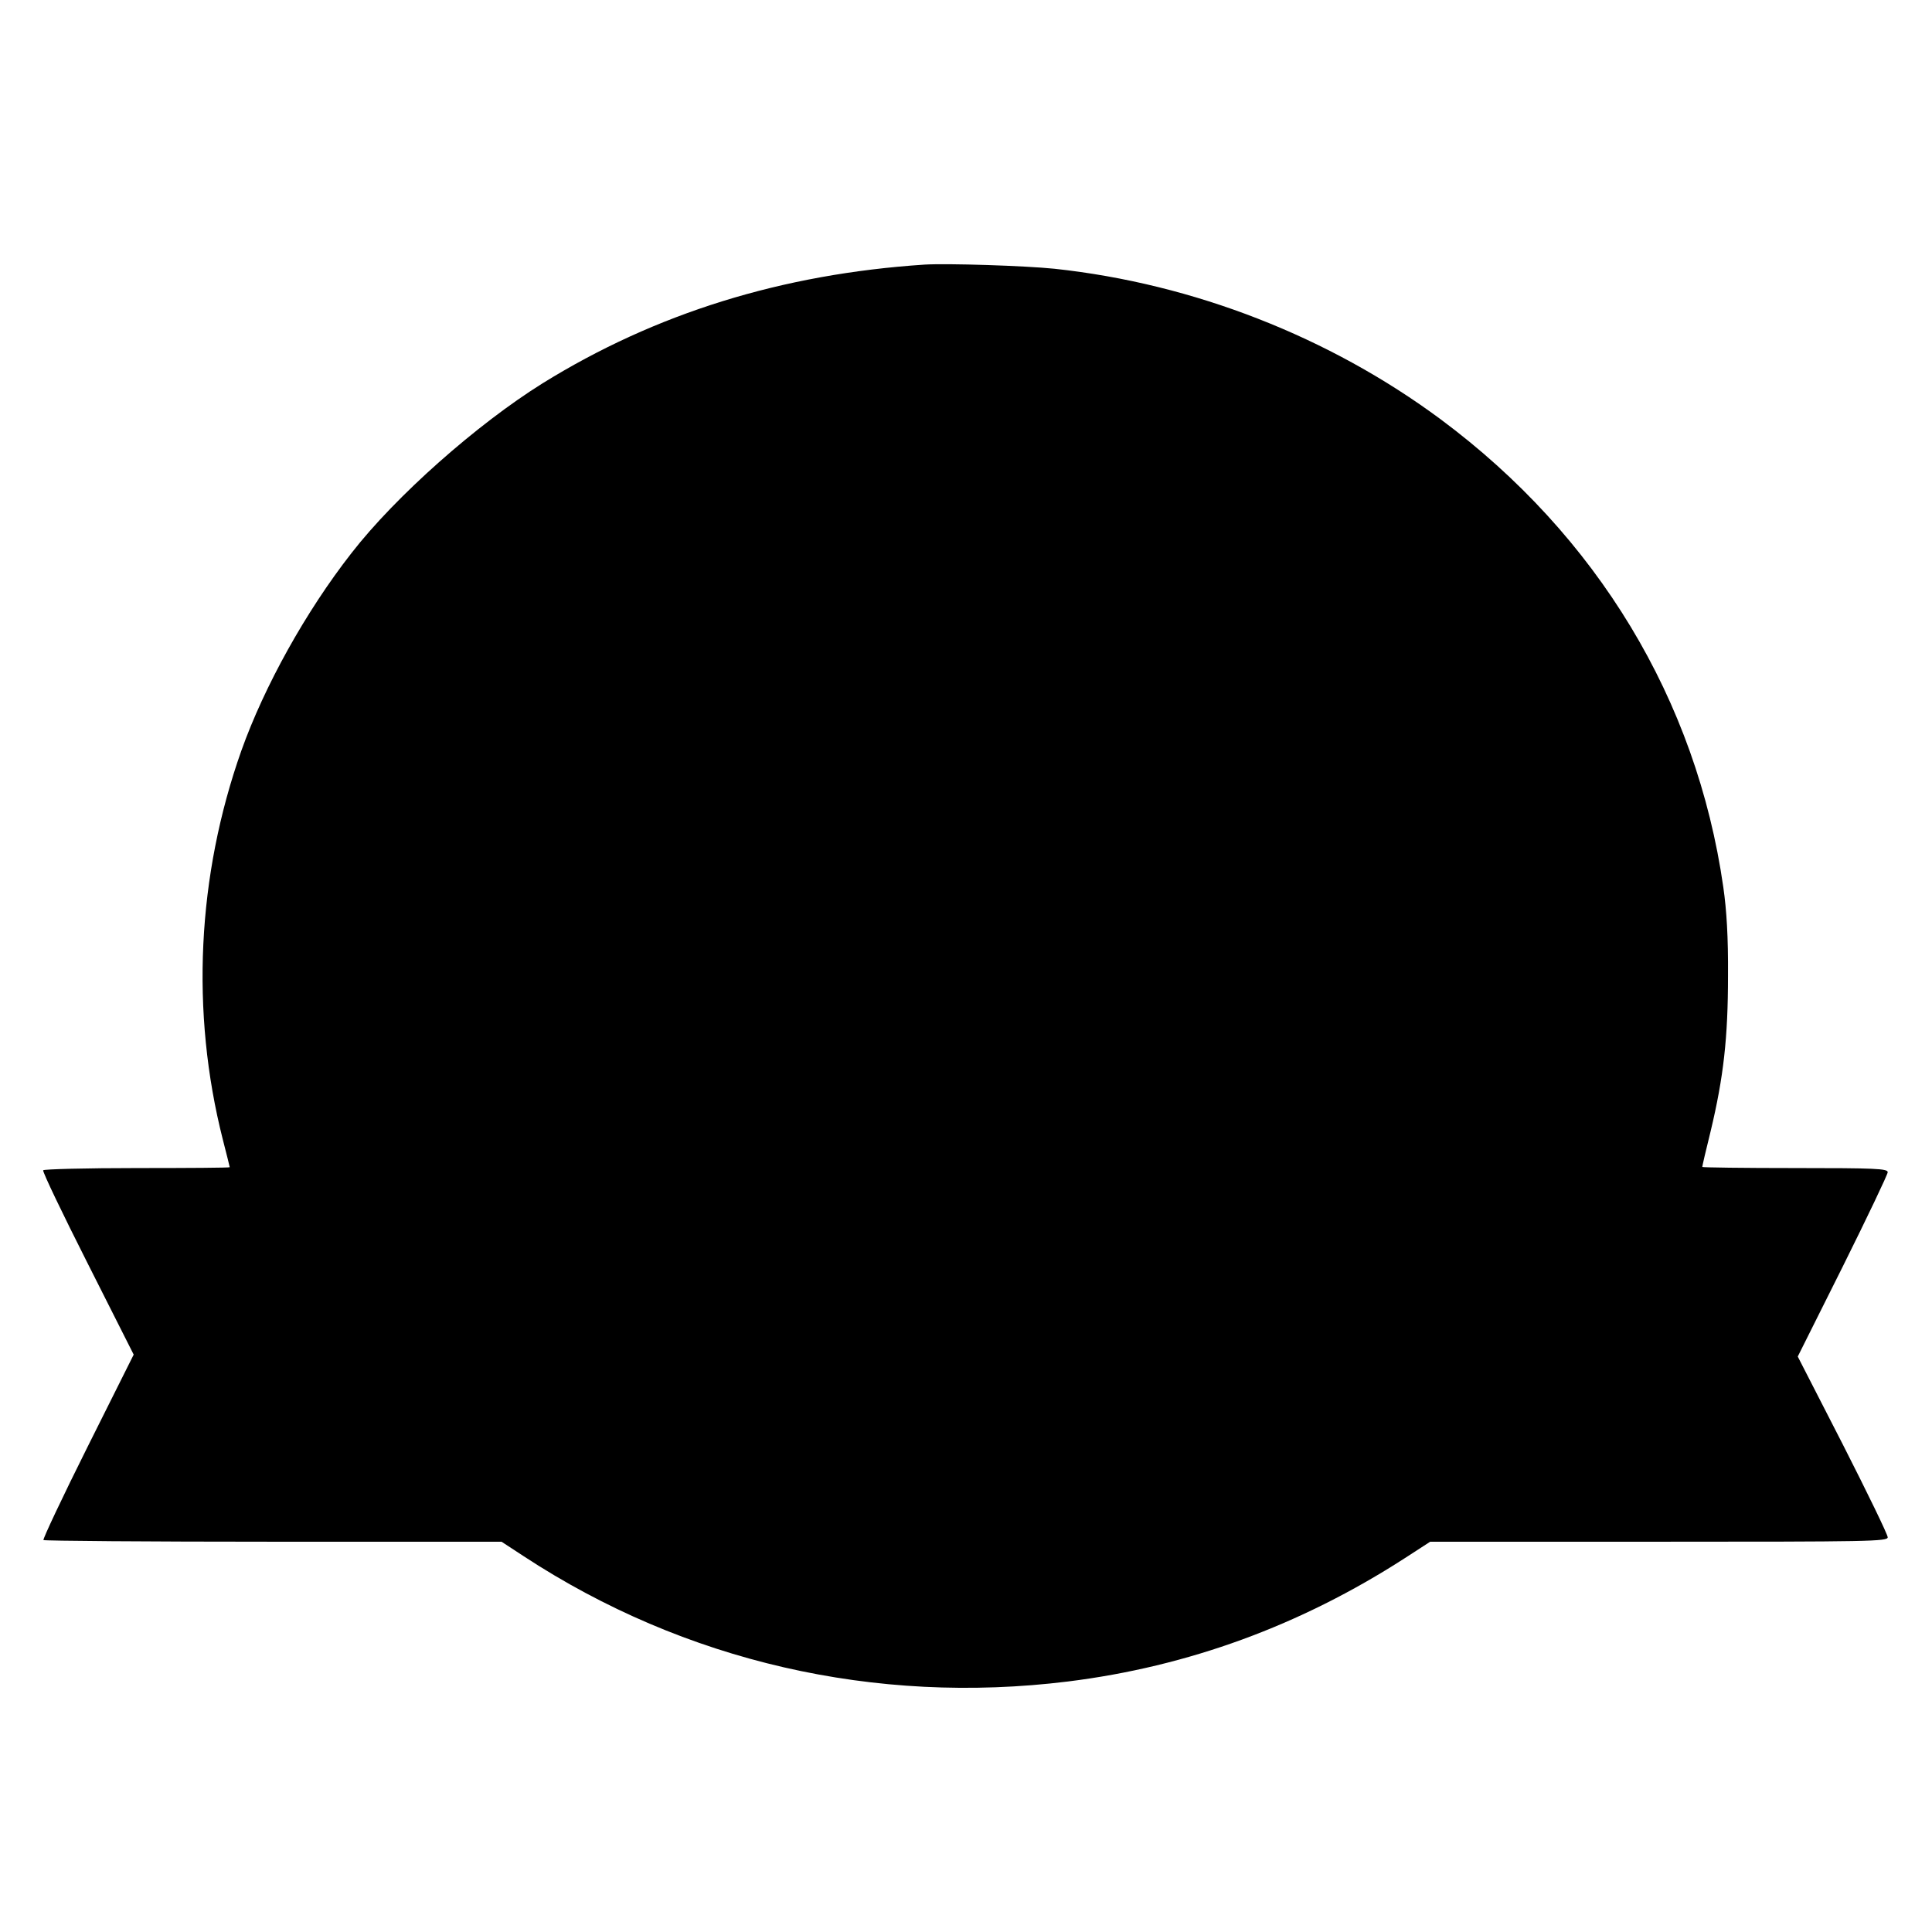
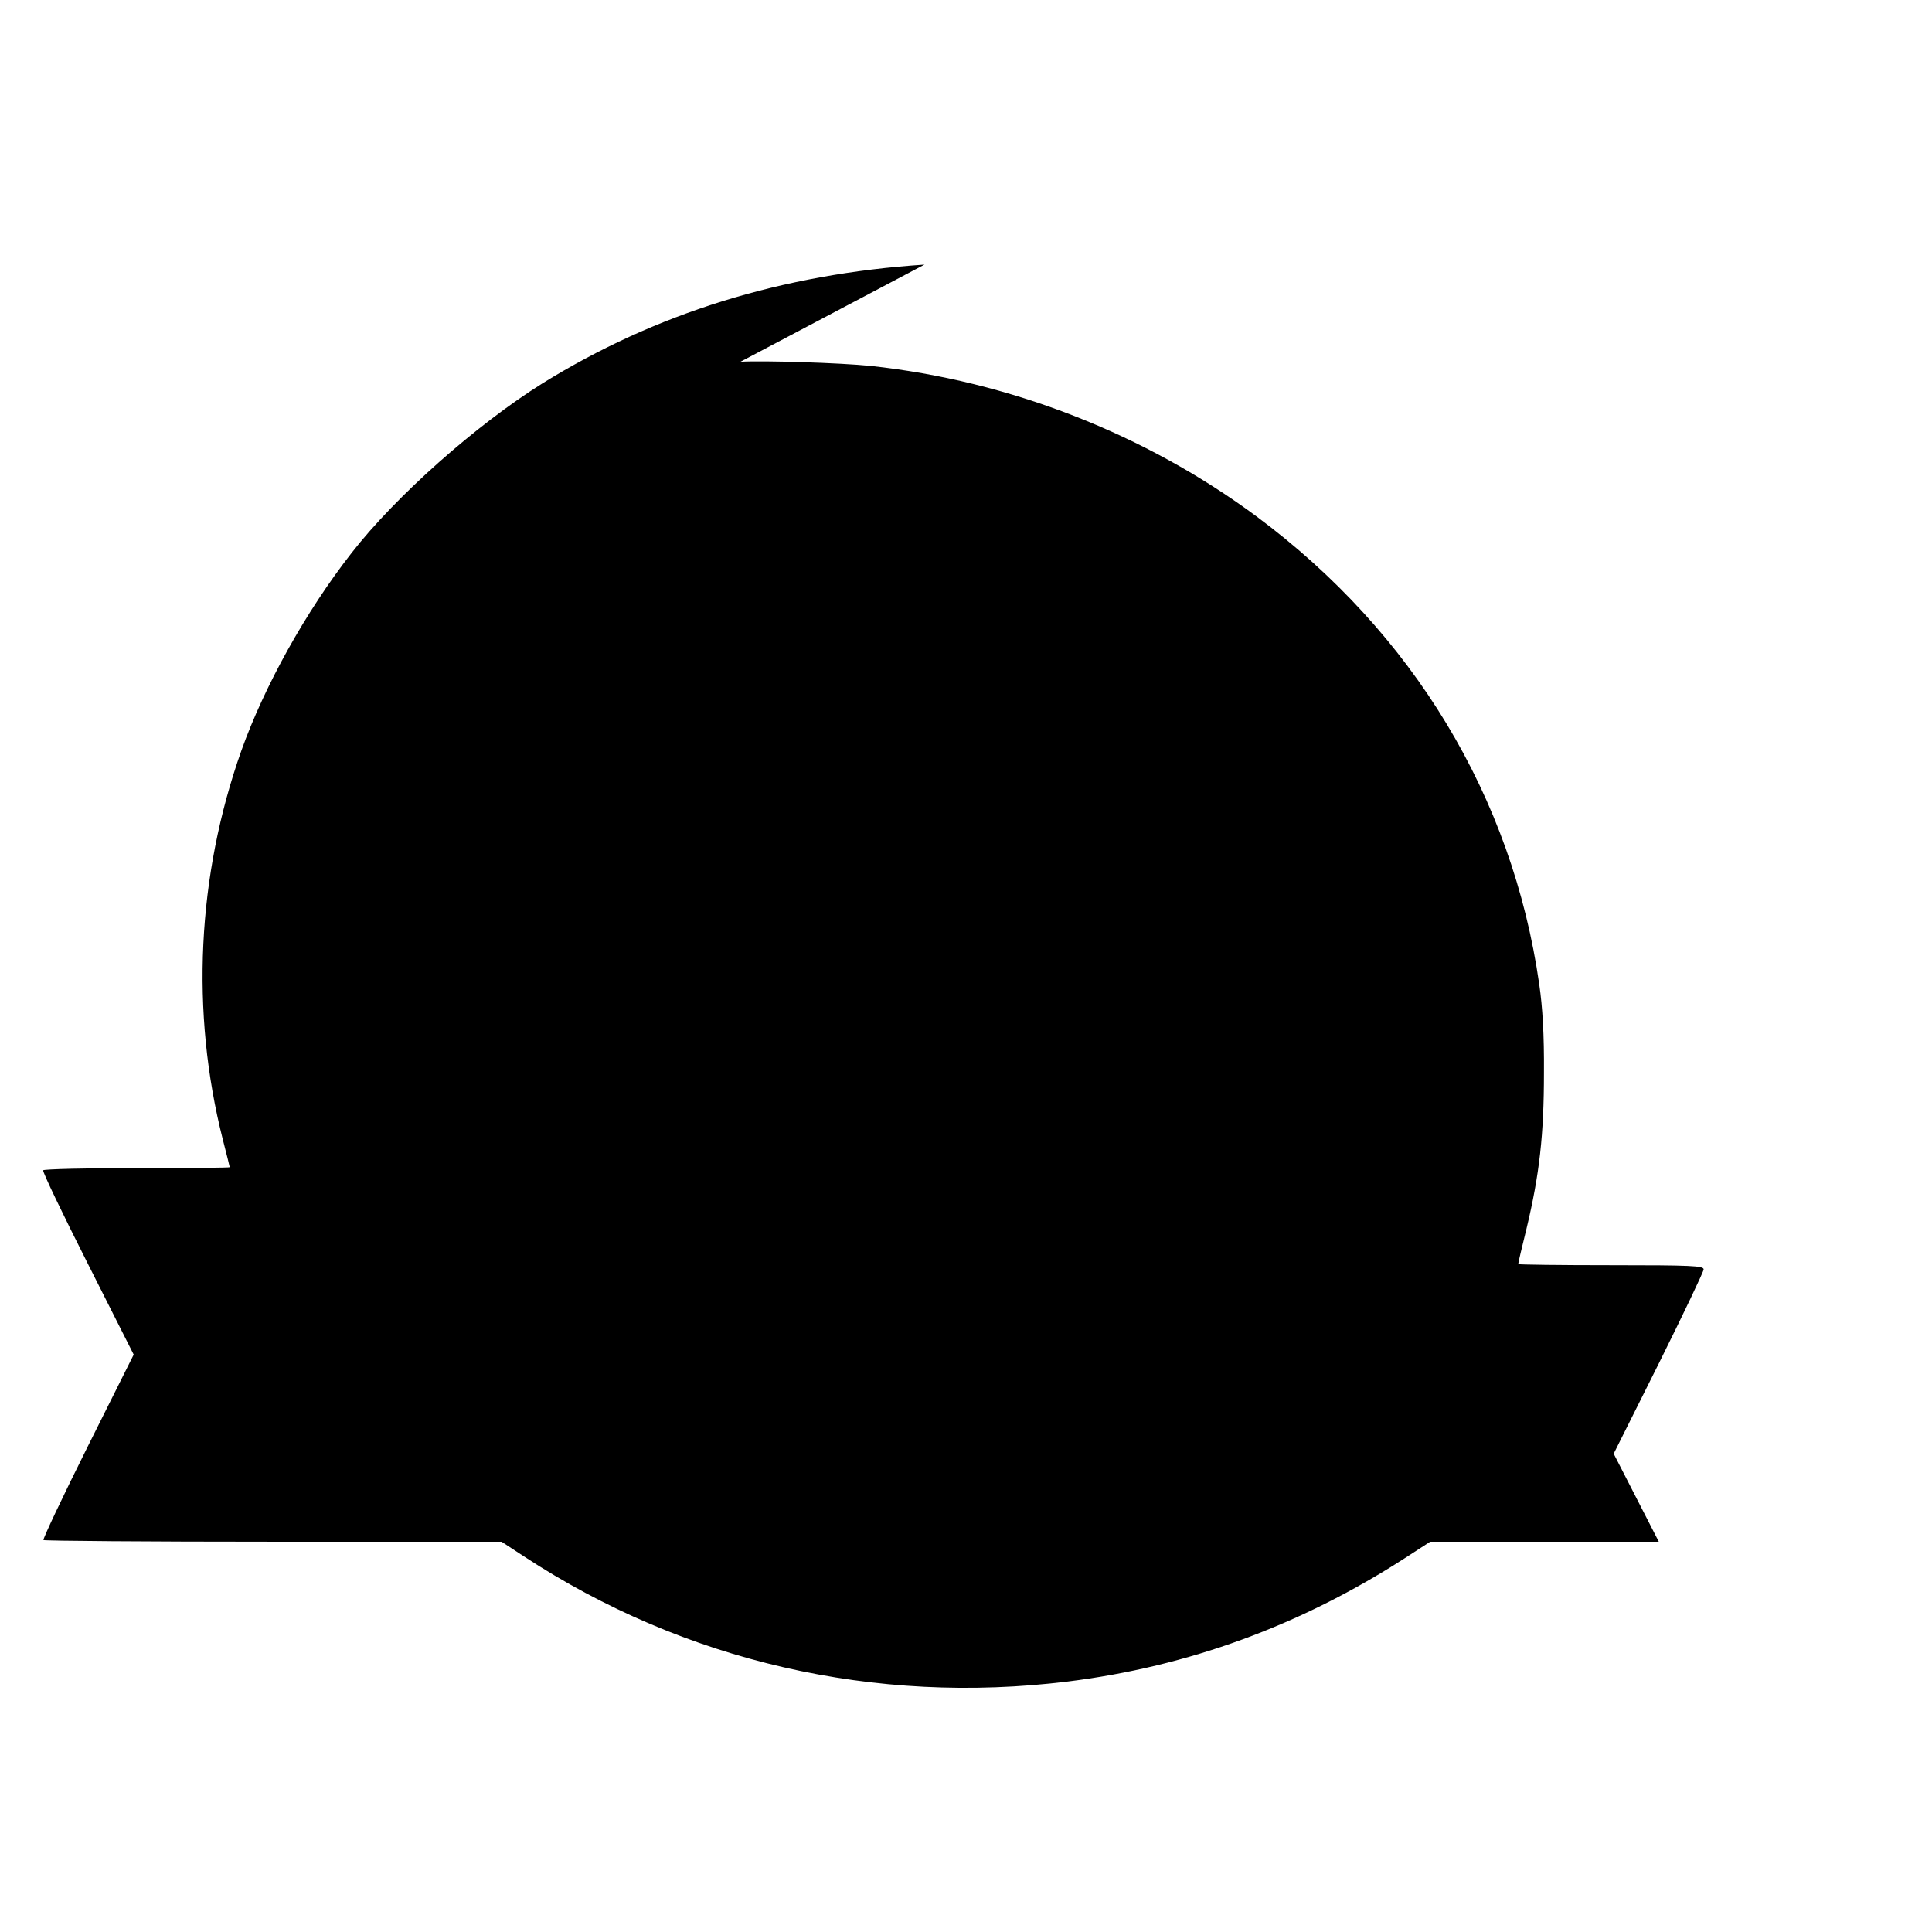
<svg xmlns="http://www.w3.org/2000/svg" version="1.0" width="698pt" height="698pt" viewBox="0 0 698 698" preserveAspectRatio="xMidYMid meet">
  <g transform="translate(0,698) scale(0.1,-0.1)" fill="#000000" stroke="none">
-     <path d="M3340 6024 c-515 -34 -972 -176 -1380 -429 -237 -148 -530 -407 -690 -613 -165 -211 -315 -481 -398 -714 -160 -452 -184 -944 -67 -1405 14 -54 25 -99 25 -100 0 -2 -150 -3 -334 -3 -184 0 -337 -4 -340 -8 -3 -5 70 -157 161 -337 l166 -329 -166 -332 c-91 -182 -163 -335 -160 -338 4 -3 377 -6 831 -6 l824 0 81 -53 c580 -380 1268 -538 1965 -452 434 54 840 202 1218 446 l91 59 826 0 c761 0 827 1 827 16 0 10 -73 160 -162 335 l-163 318 163 326 c89 179 162 332 162 340 0 13 -44 15 -335 15 -184 0 -335 2 -335 4 0 3 13 60 30 128 47 196 63 339 63 563 1 138 -5 237 -17 320 -97 677 -456 1270 -1021 1690 -402 298 -893 490 -1395 544 -108 11 -387 20 -470 15z" />
+     <path d="M3340 6024 c-515 -34 -972 -176 -1380 -429 -237 -148 -530 -407 -690 -613 -165 -211 -315 -481 -398 -714 -160 -452 -184 -944 -67 -1405 14 -54 25 -99 25 -100 0 -2 -150 -3 -334 -3 -184 0 -337 -4 -340 -8 -3 -5 70 -157 161 -337 l166 -329 -166 -332 c-91 -182 -163 -335 -160 -338 4 -3 377 -6 831 -6 l824 0 81 -53 c580 -380 1268 -538 1965 -452 434 54 840 202 1218 446 l91 59 826 0 l-163 318 163 326 c89 179 162 332 162 340 0 13 -44 15 -335 15 -184 0 -335 2 -335 4 0 3 13 60 30 128 47 196 63 339 63 563 1 138 -5 237 -17 320 -97 677 -456 1270 -1021 1690 -402 298 -893 490 -1395 544 -108 11 -387 20 -470 15z" />
  </g>
</svg>